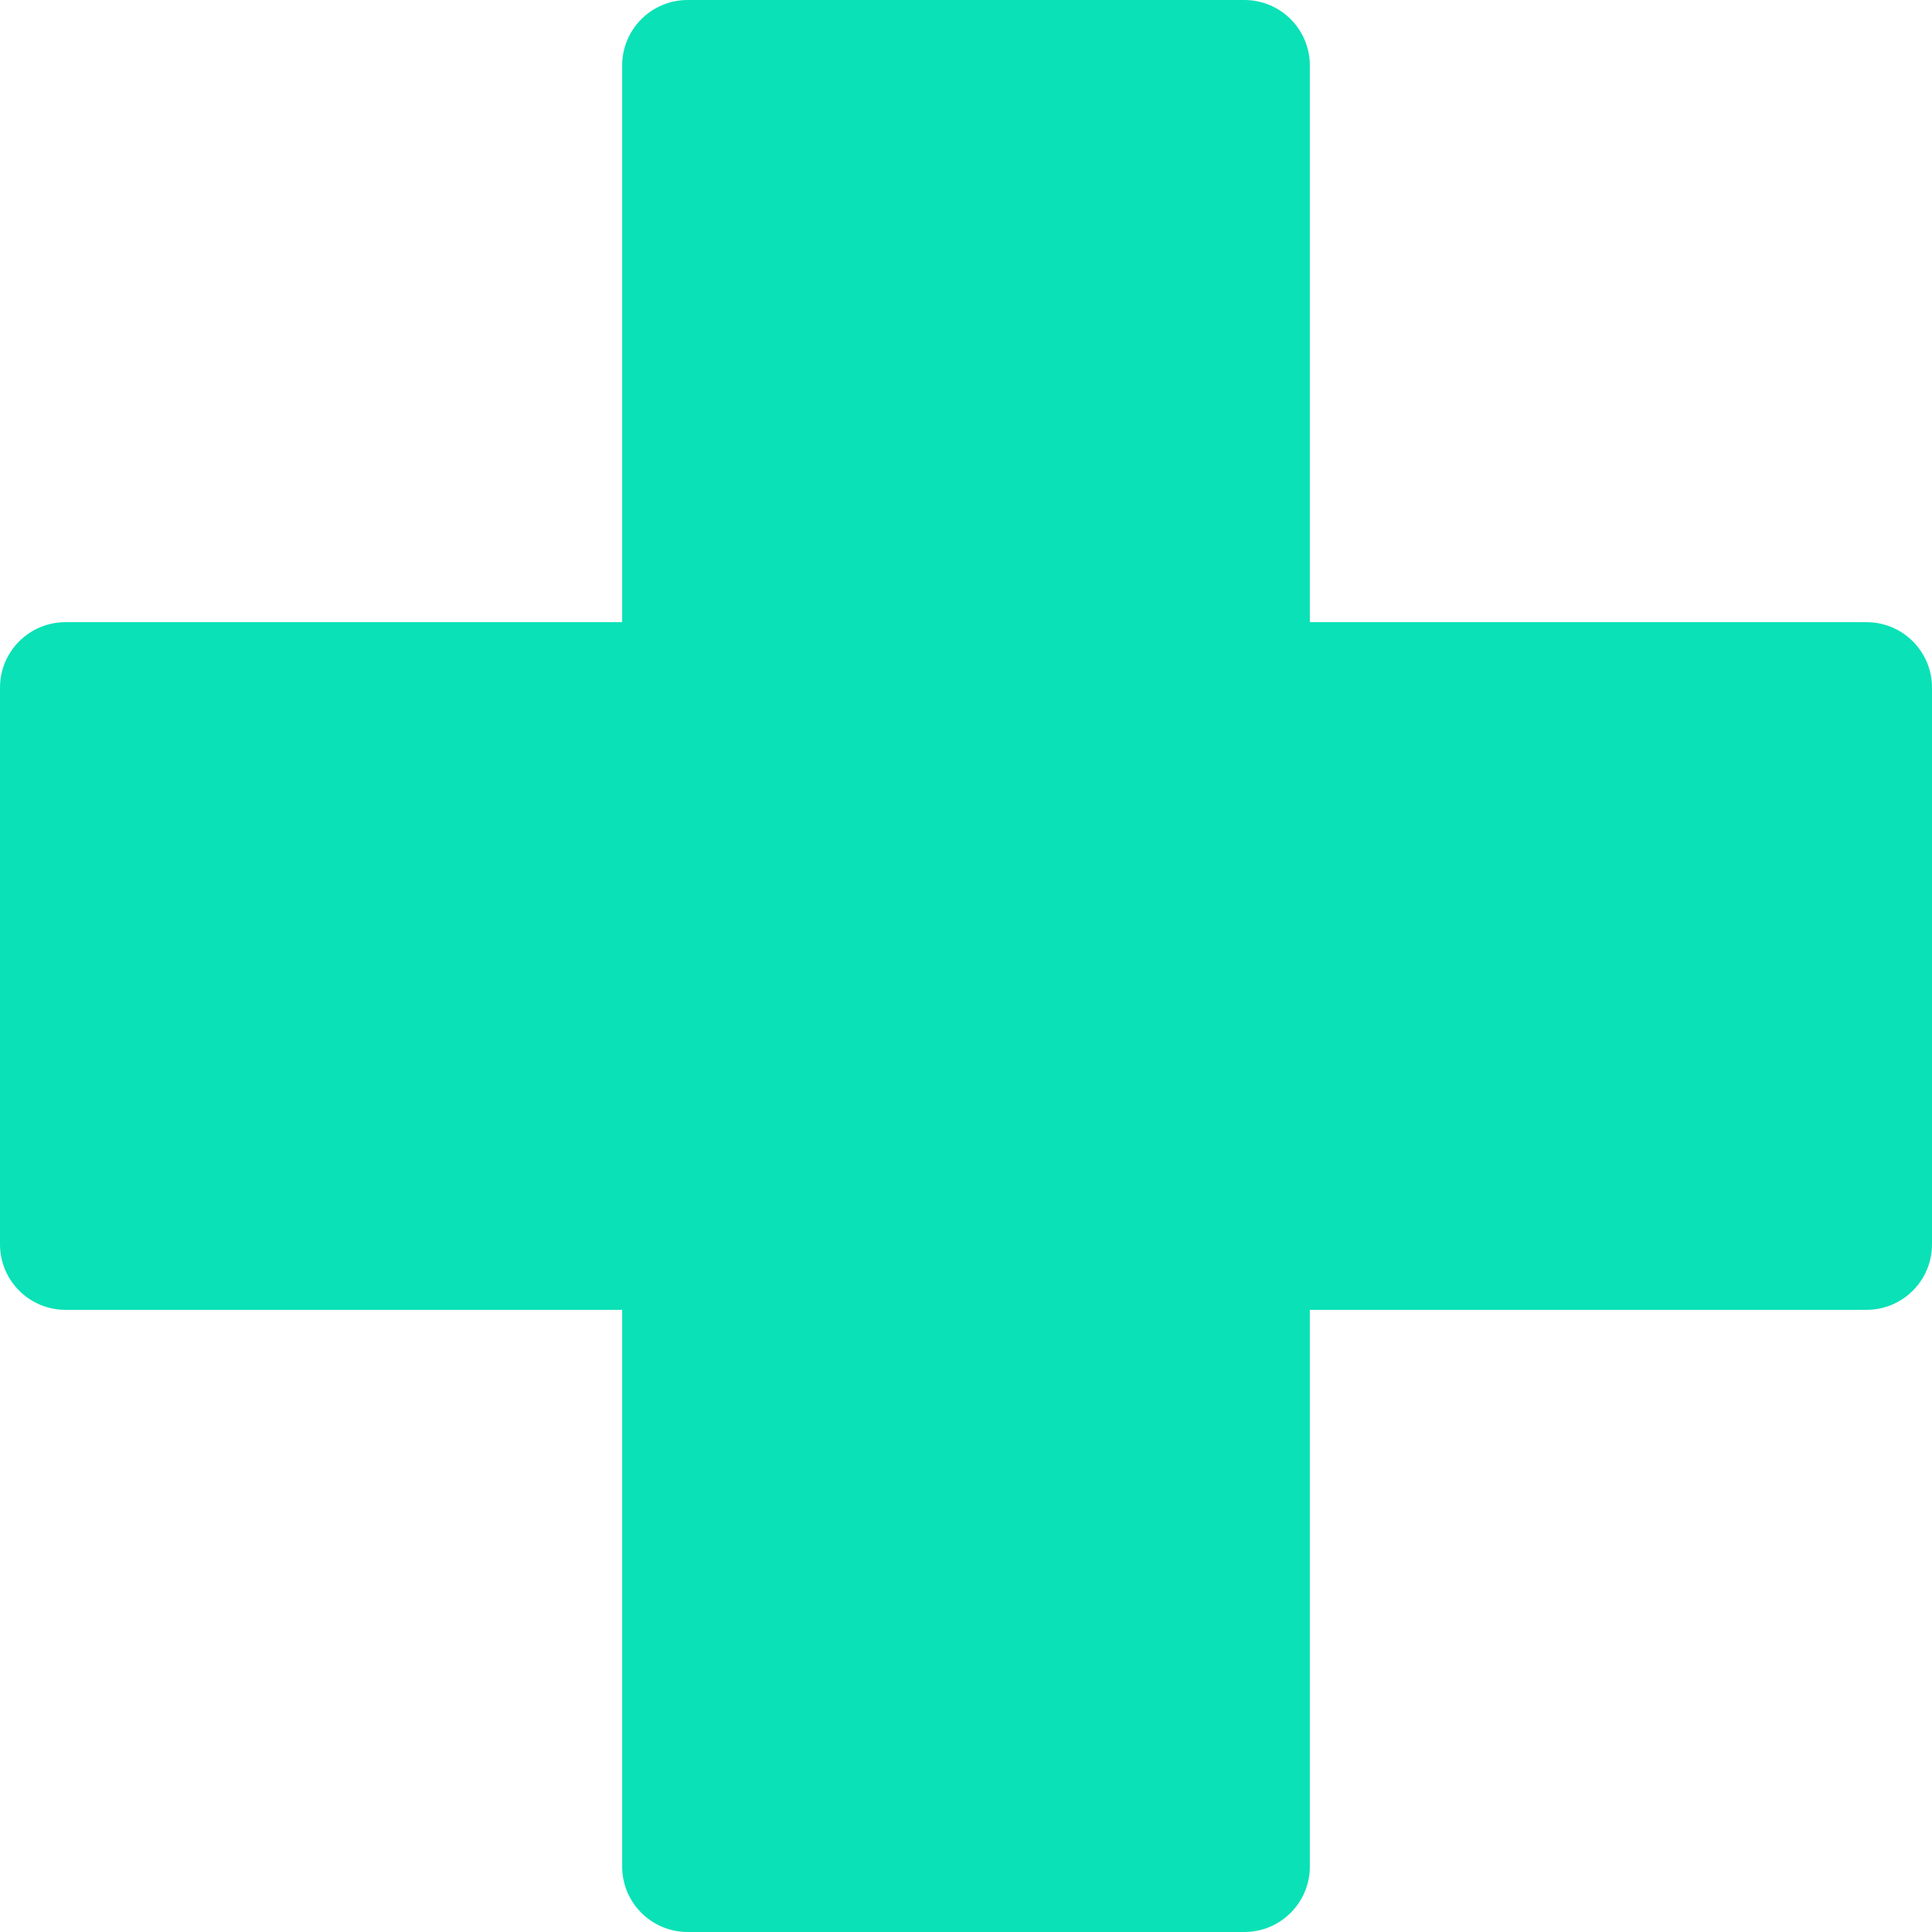
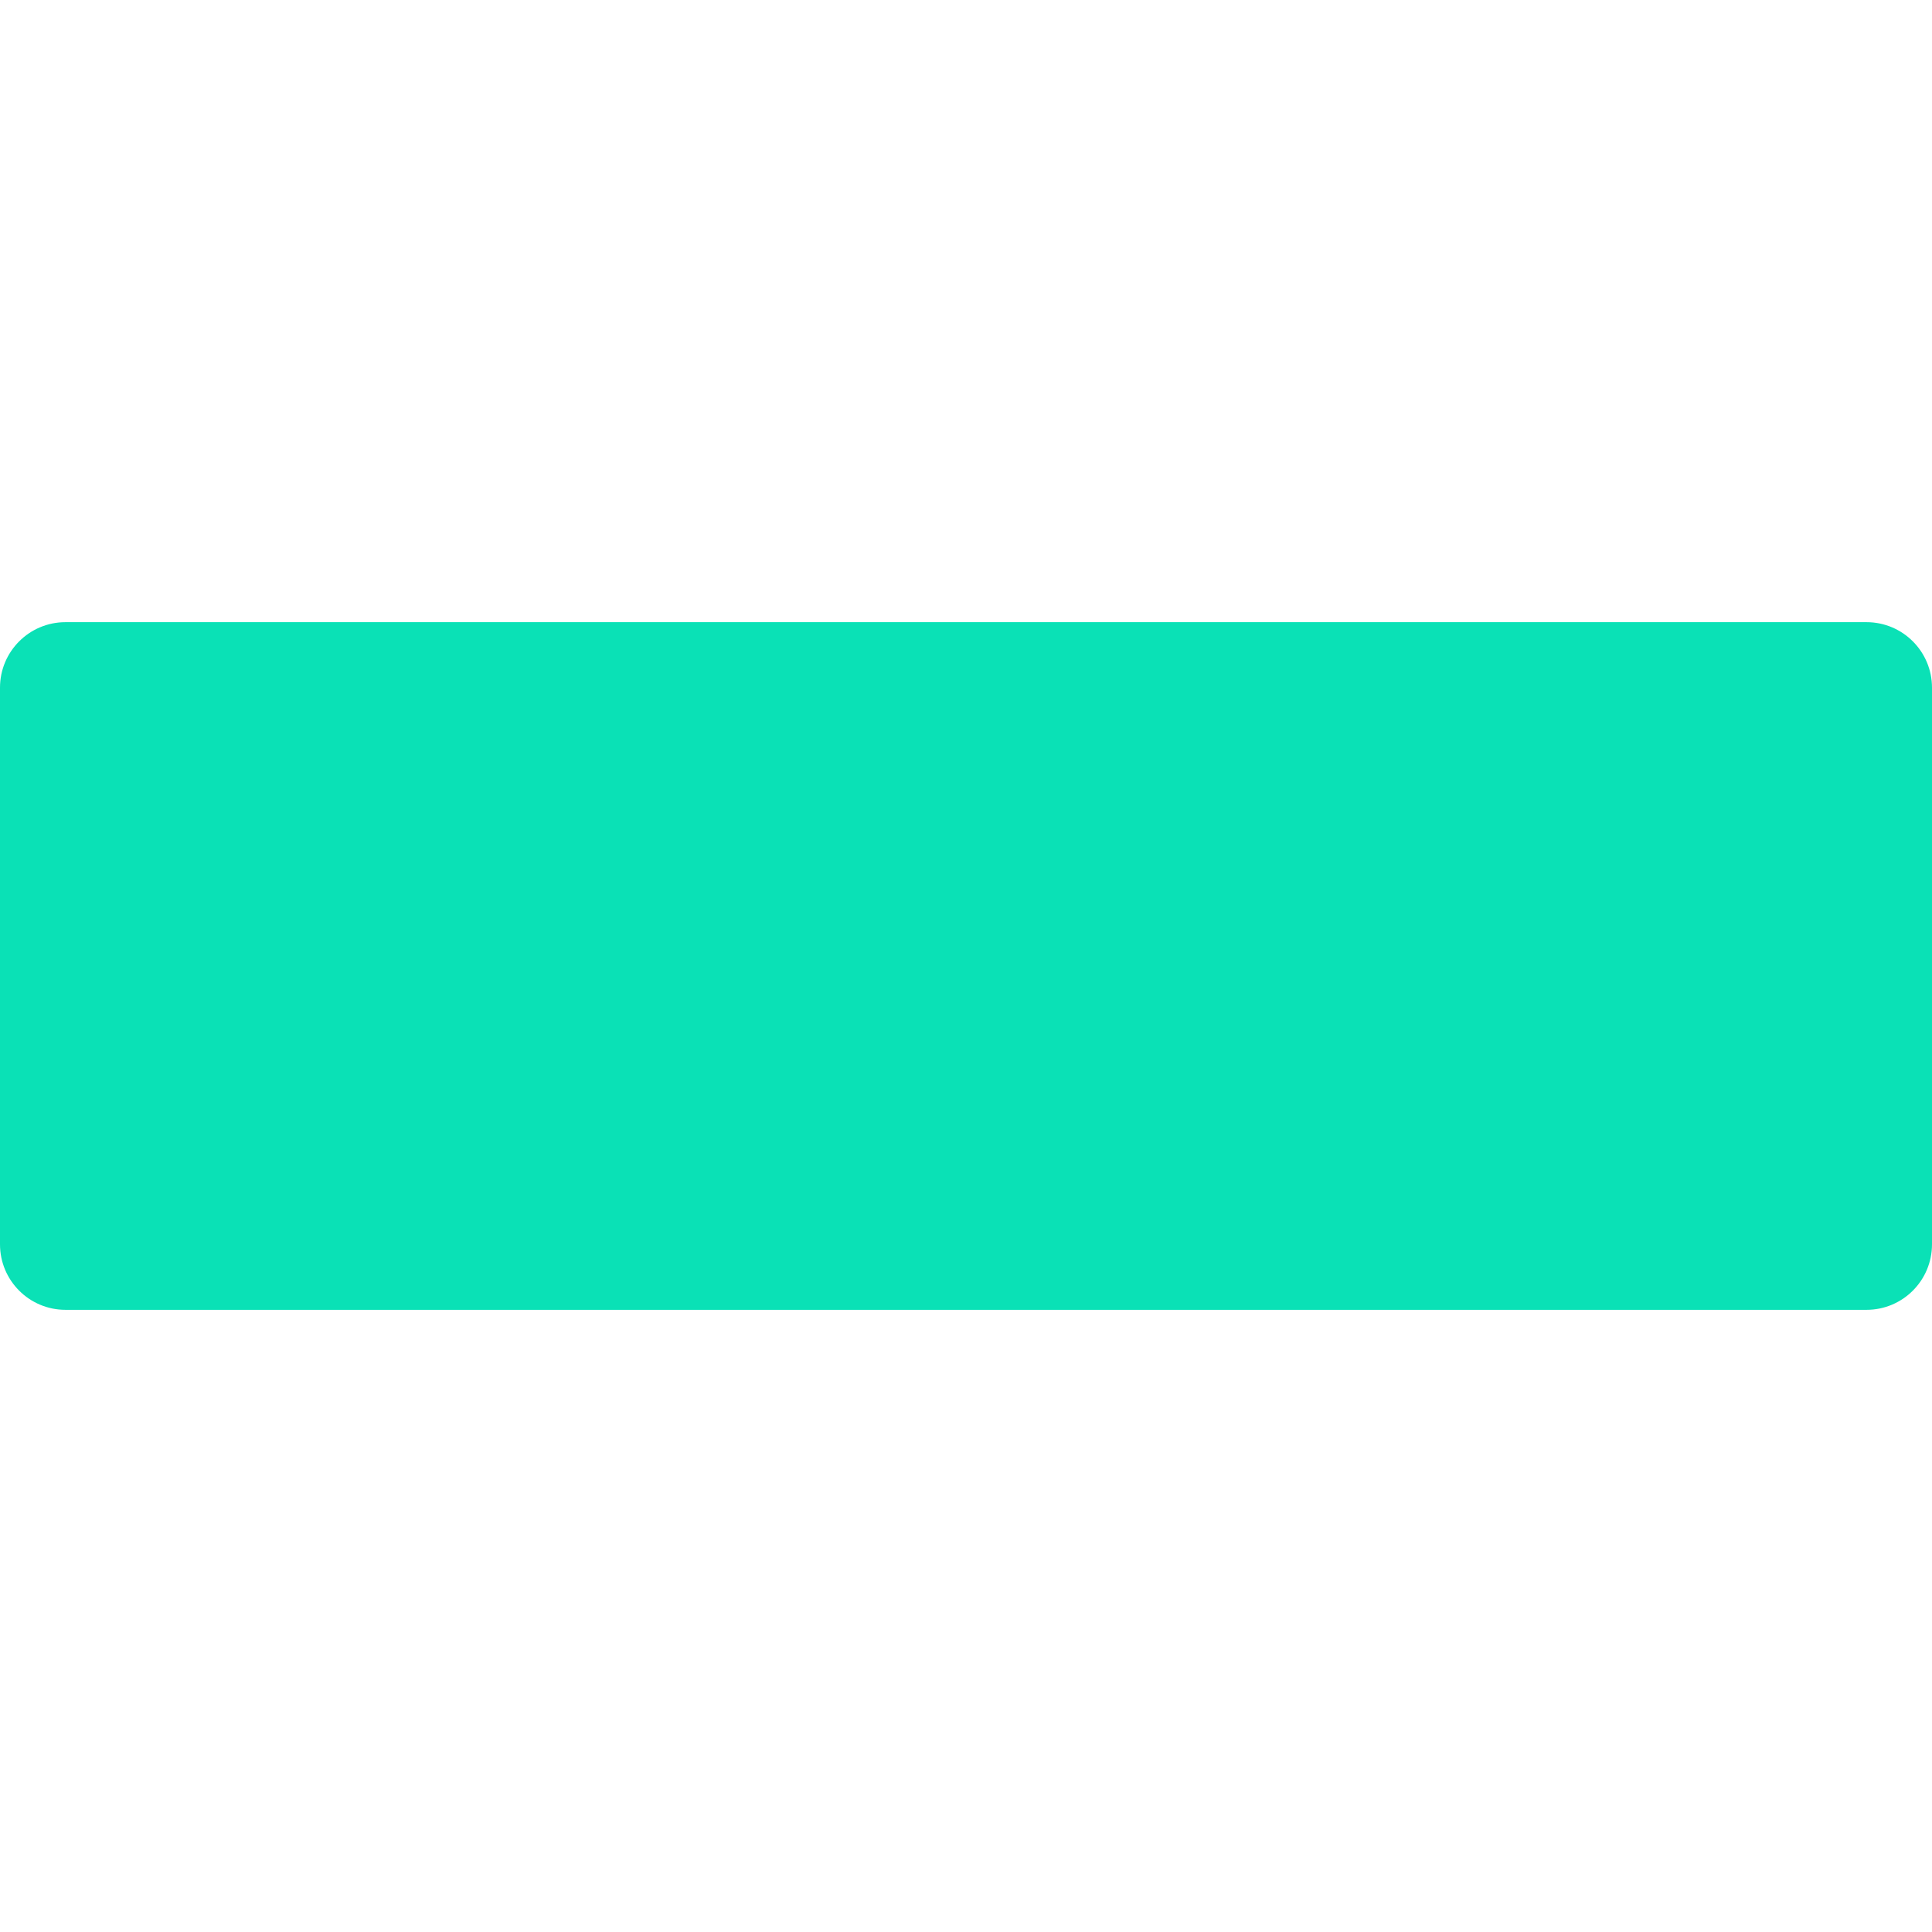
<svg xmlns="http://www.w3.org/2000/svg" width="59" height="59" viewBox="0 0 59 59" fill="none">
  <g clip-path="url(#clip0_1886_15)">
    <path d="M57 19H2C0.895 19 0 19.895 0 21V38C0 39.105 0.895 40 2 40H57C58.105 40 59 39.105 59 38V21C59 19.895 58.105 19 57 19Z" fill="#0AE1B6" />
-     <path d="M19 2L19 57C19 58.105 19.895 59 21 59H38C39.105 59 40 58.105 40 57V2C40 0.895 39.105 0 38 0H21C19.895 0 19 0.895 19 2Z" fill="#0AE1B6" />
  </g>
  <defs>
    <clipPath id="clip0_1886_15">
      <rect width="59" height="59" fill="white" />
    </clipPath>
  </defs>
</svg>